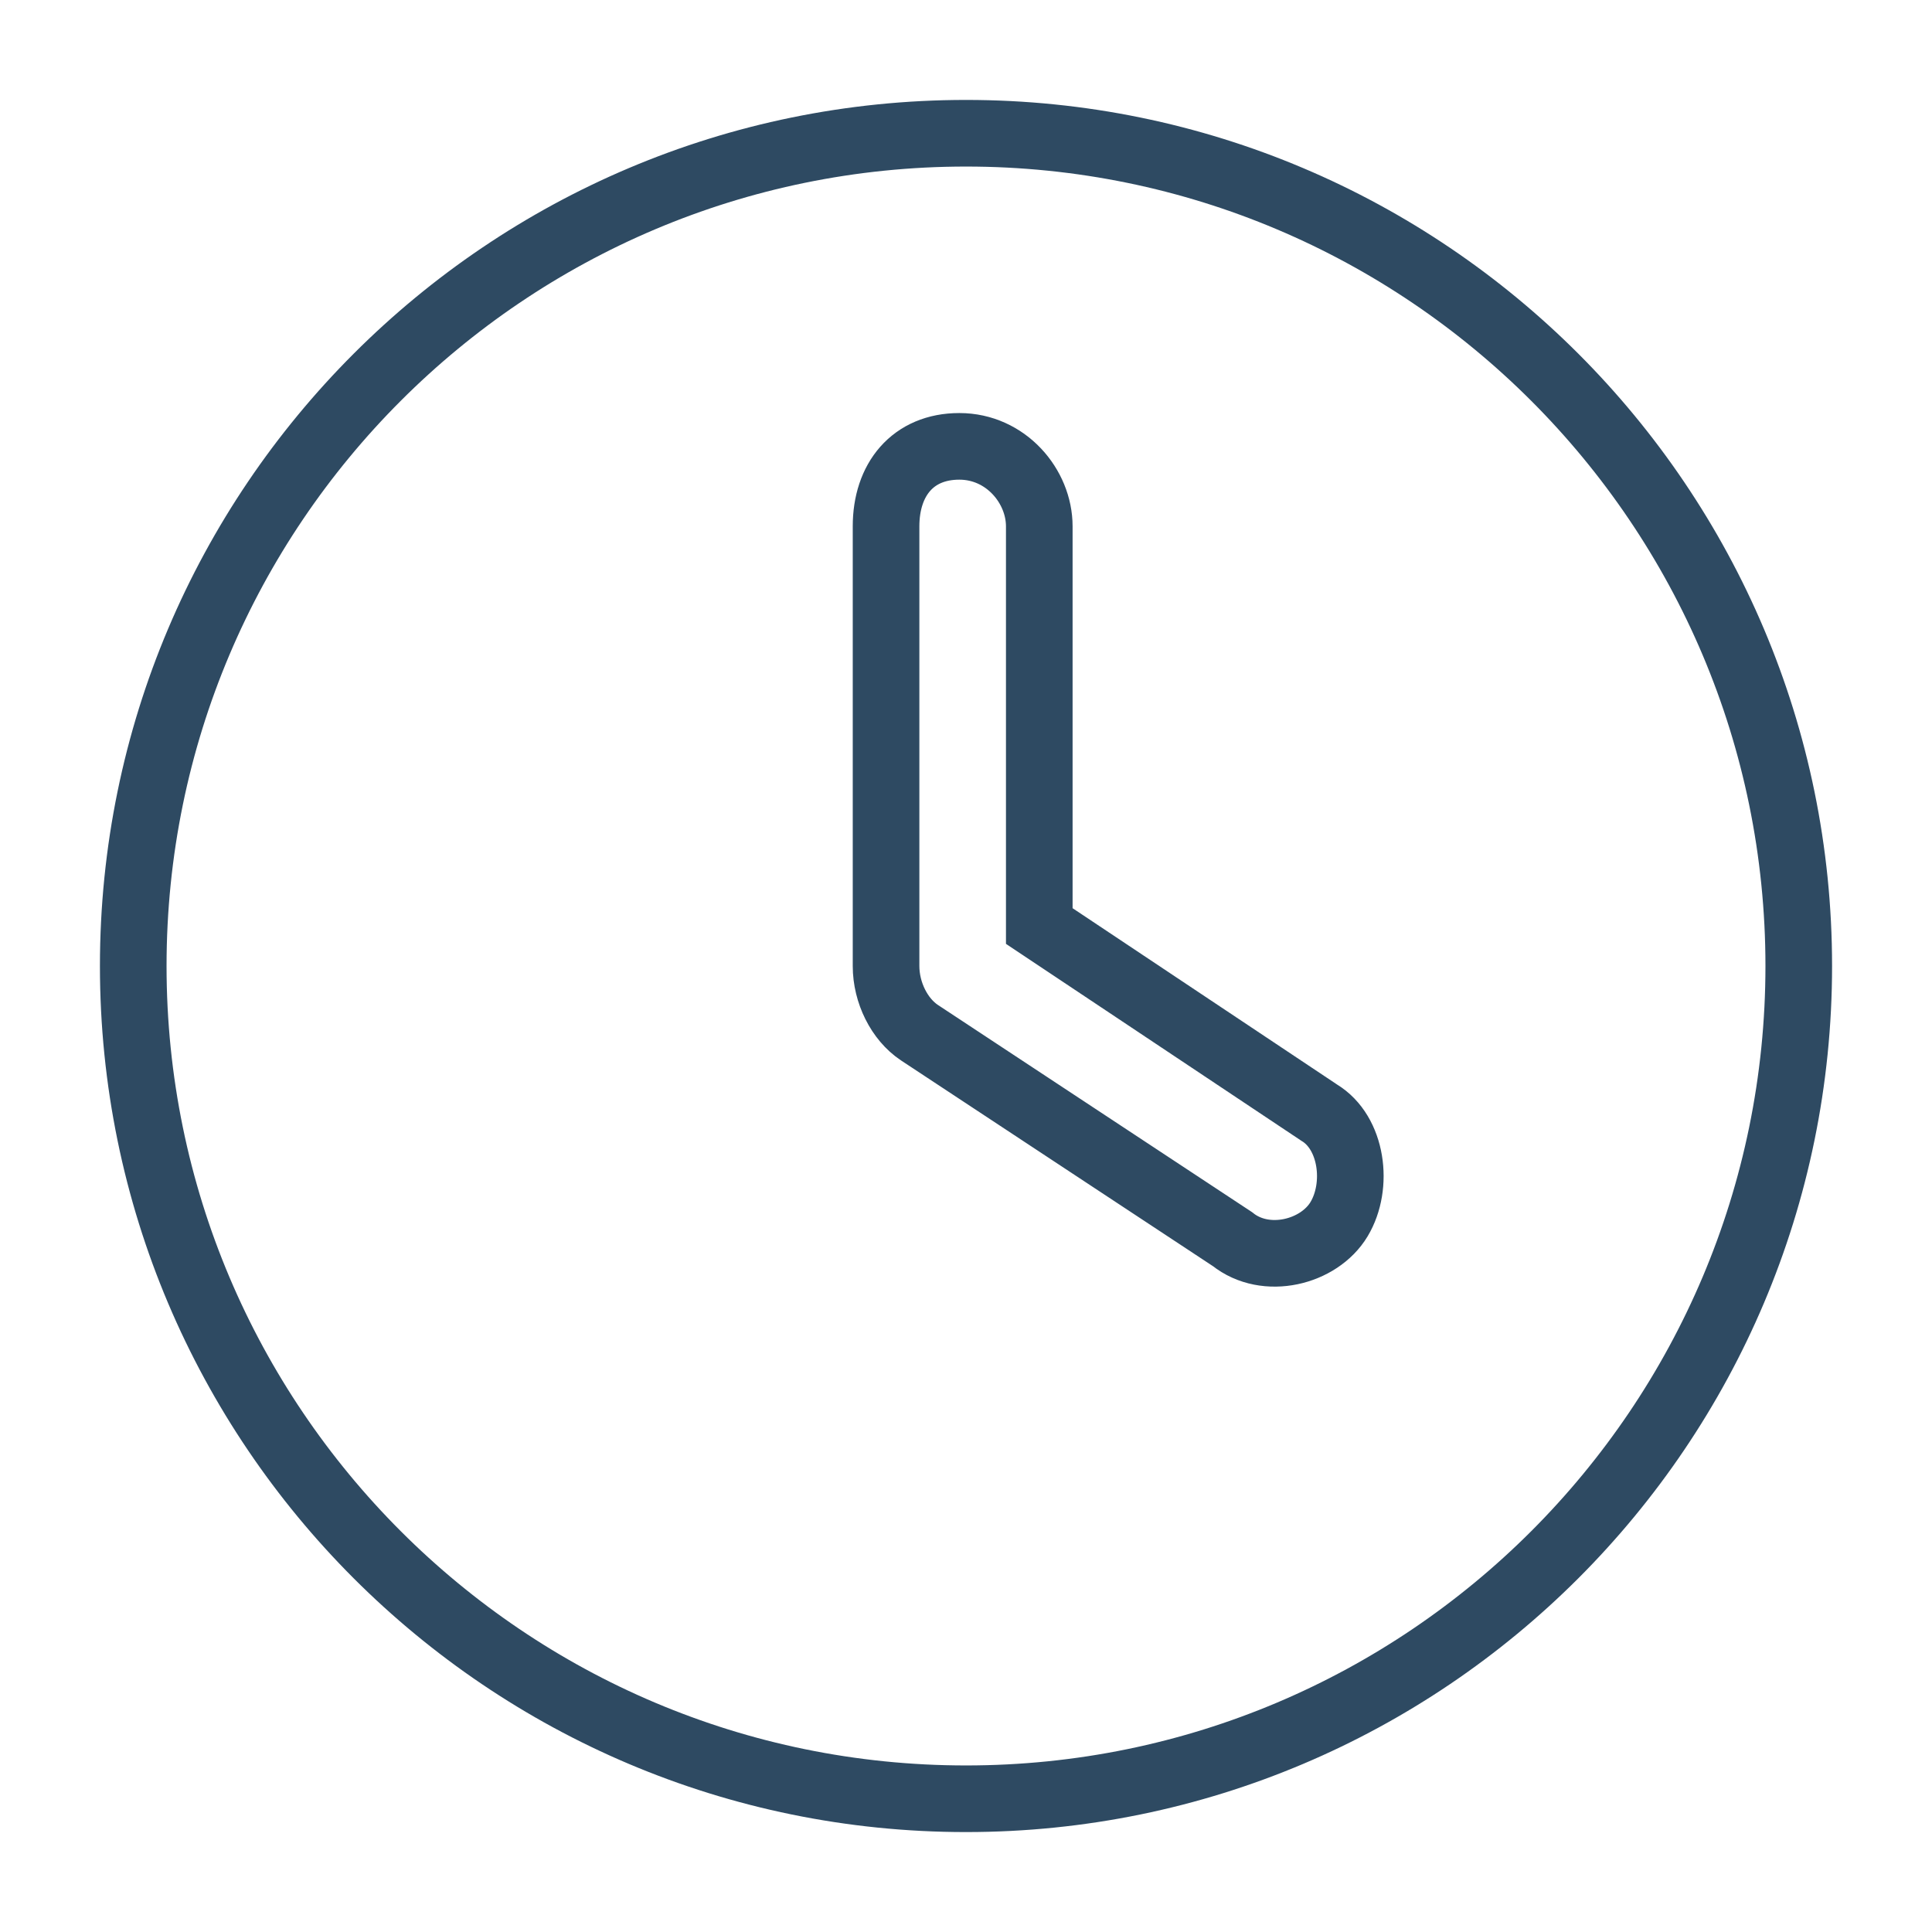
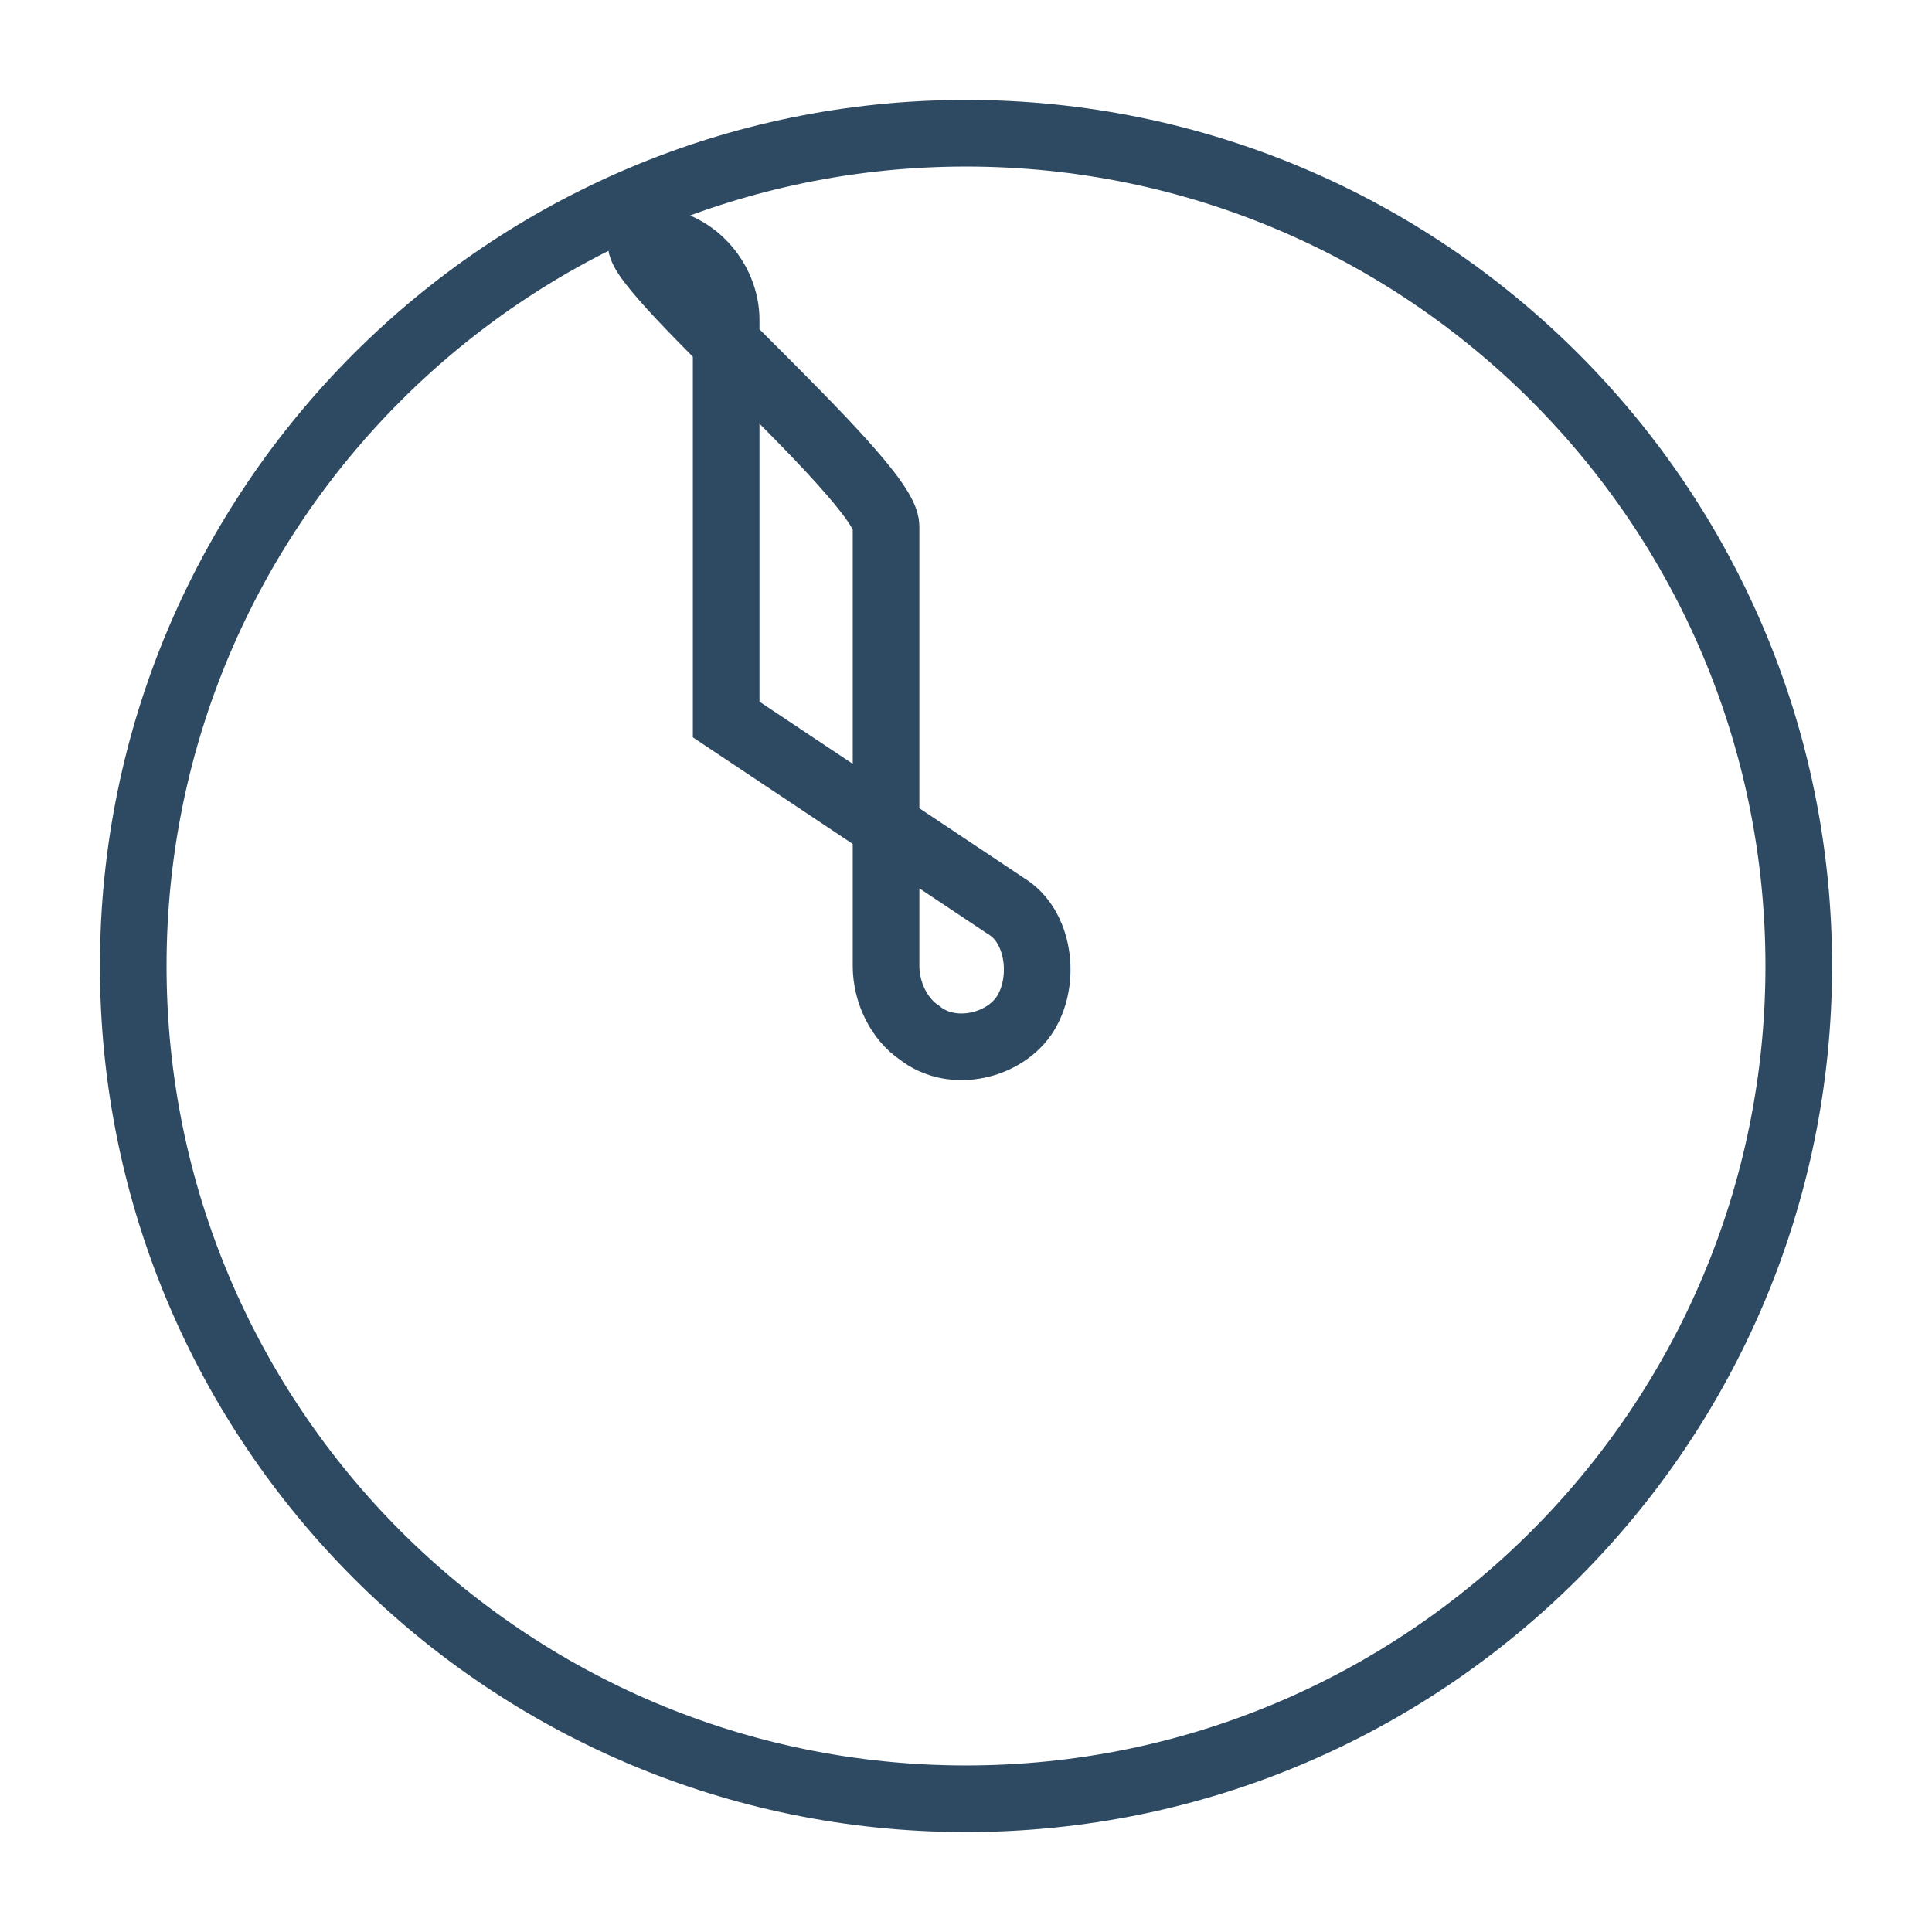
<svg xmlns="http://www.w3.org/2000/svg" version="1.1" id="Capa_1" x="0px" y="0px" viewBox="0 0 29 29" style="enable-background:new 0 0 29 29;" xml:space="preserve">
  <style type="text/css">
	.st0{fill:none;stroke:#2E4A62;stroke-miterlimit:10;}
</style>
  <g>
-     <path class="st0" d="M14.5,2C21.4,2,27,7.6,27,14.5S21.4,27,14.5,27S2,21.4,2,14.5S7.6,2,14.5,2z M13.3,7.9v6.6   c0,0.4,0.2,0.8,0.5,1l4.7,3.1c0.5,0.4,1.3,0.2,1.6-0.3s0.2-1.3-0.3-1.6l-4.2-2.8v-6c0-0.6-0.5-1.2-1.2-1.2S13.3,7.2,13.3,7.9z" />
+     <path class="st0" d="M14.5,2C21.4,2,27,7.6,27,14.5S21.4,27,14.5,27S2,21.4,2,14.5S7.6,2,14.5,2z M13.3,7.9v6.6   c0,0.4,0.2,0.8,0.5,1c0.5,0.4,1.3,0.2,1.6-0.3s0.2-1.3-0.3-1.6l-4.2-2.8v-6c0-0.6-0.5-1.2-1.2-1.2S13.3,7.2,13.3,7.9z" />
  </g>
</svg>